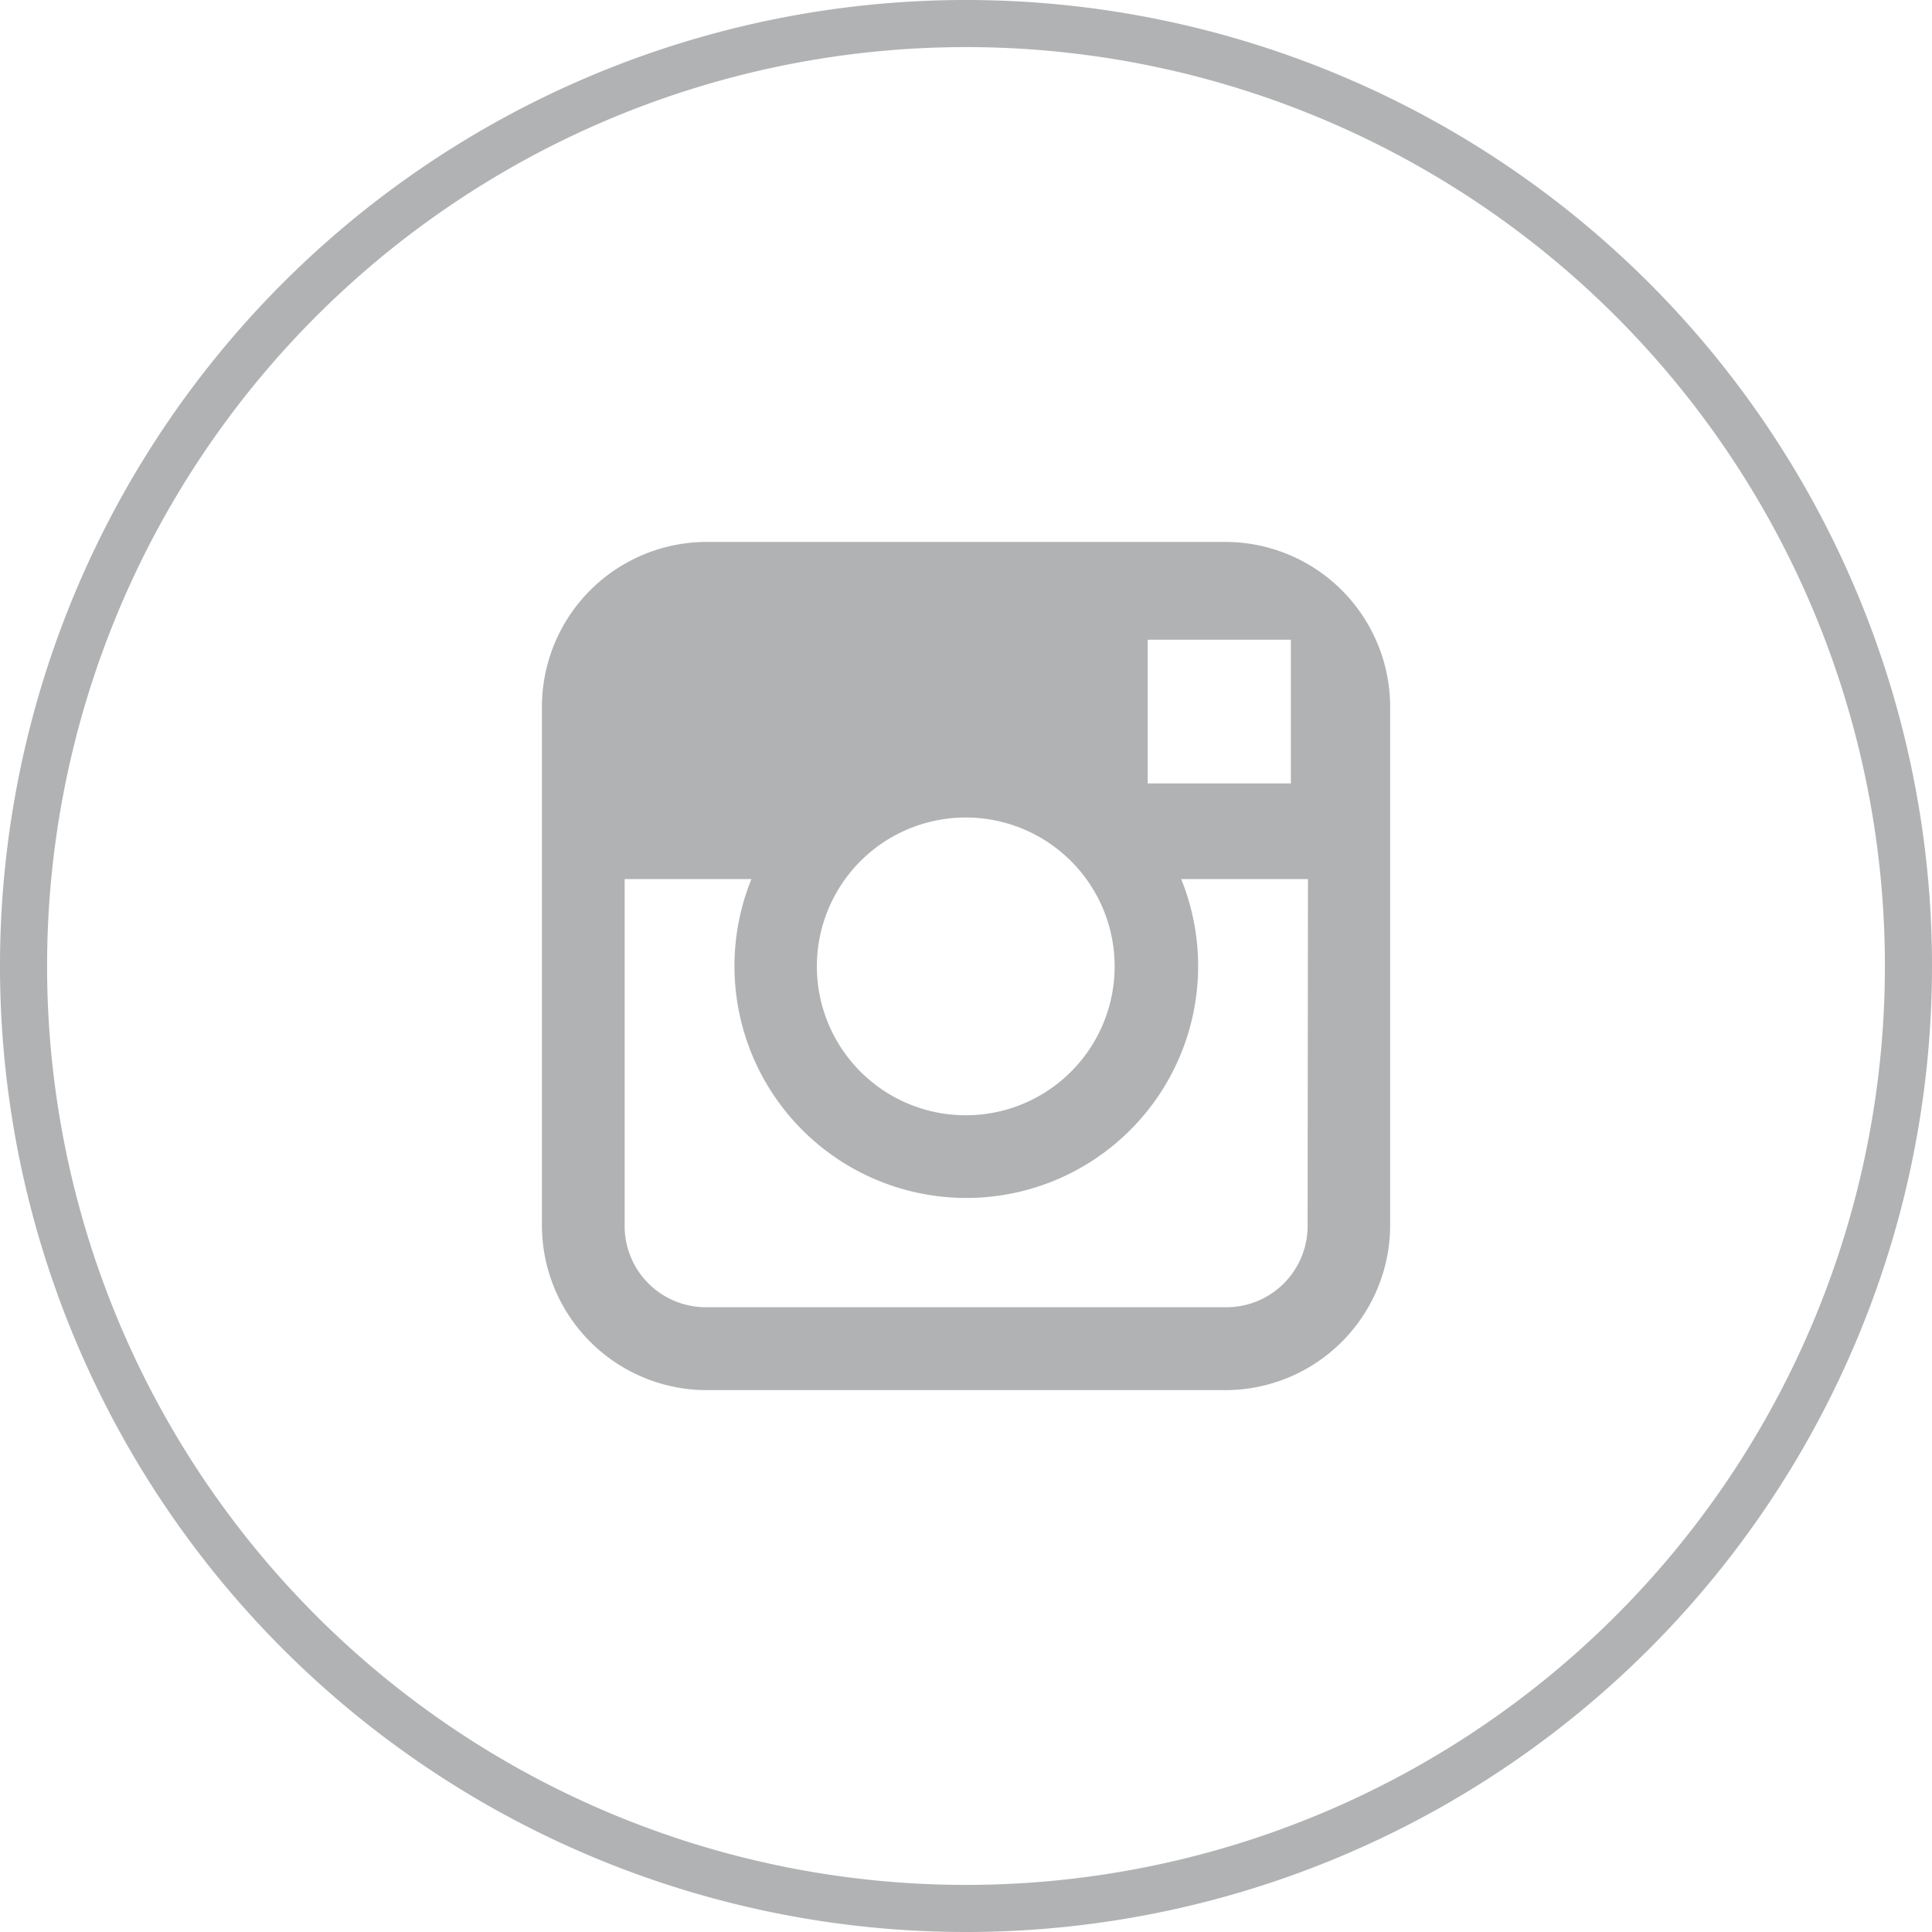
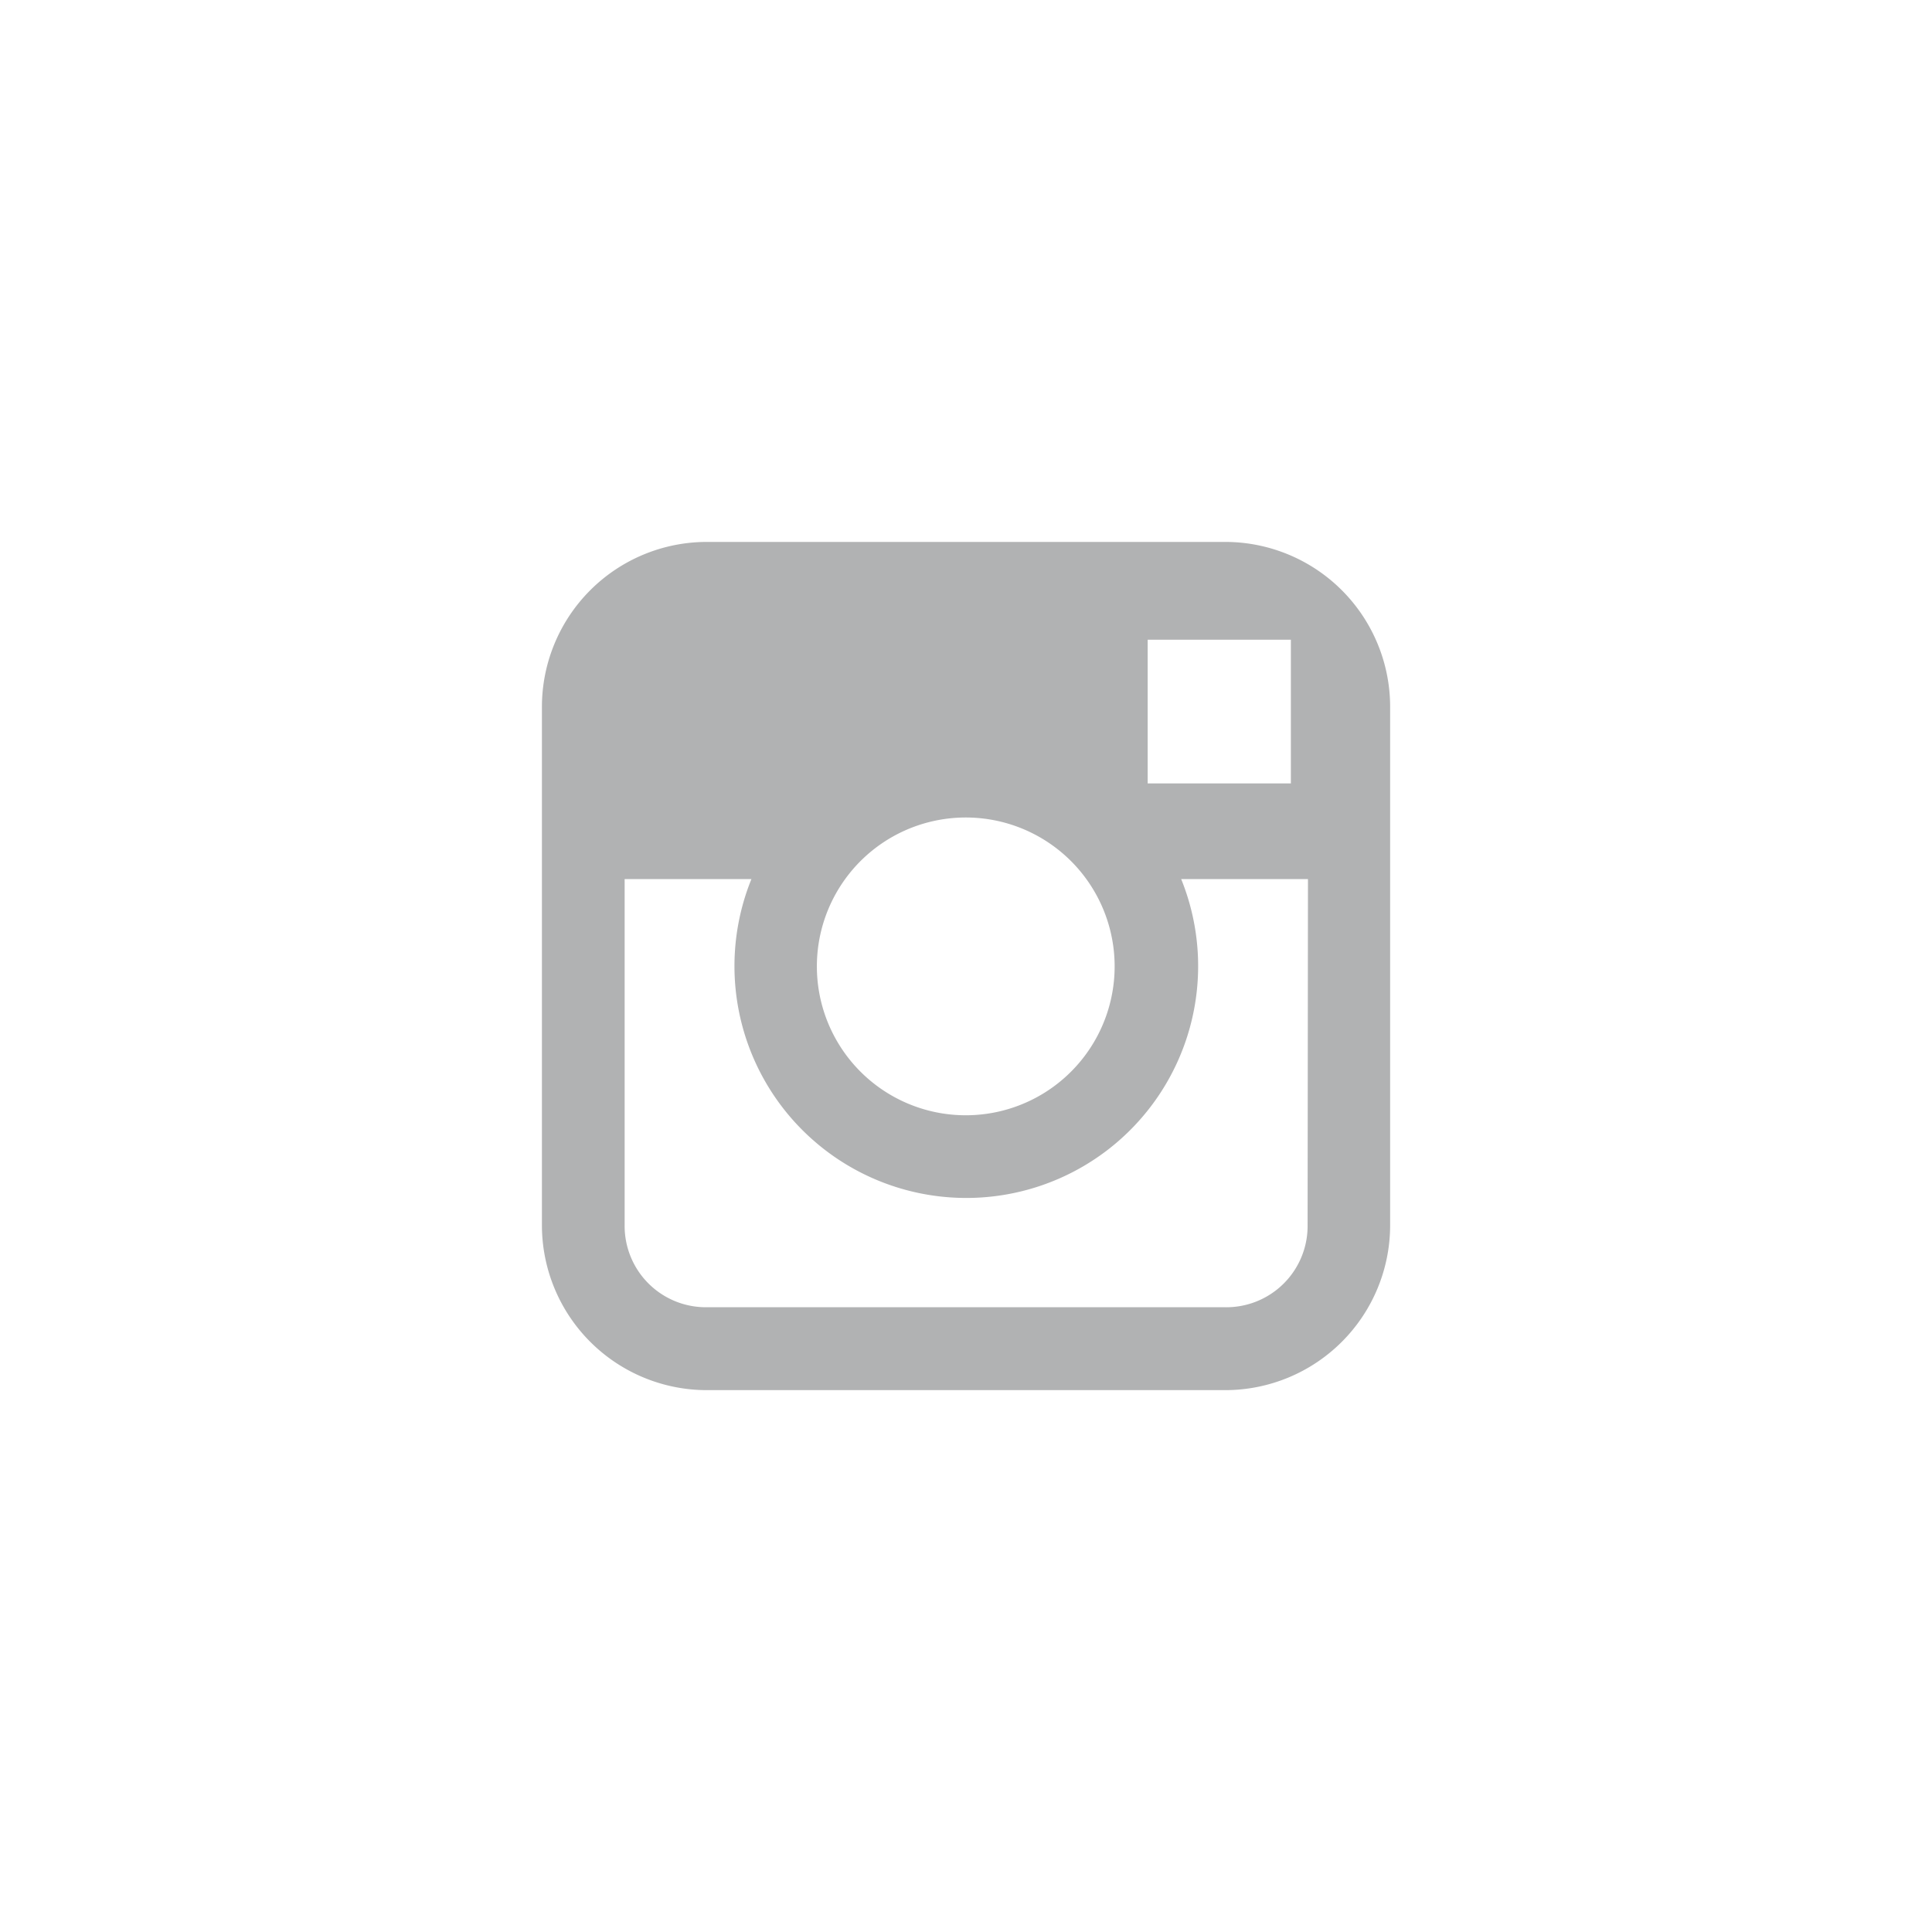
<svg xmlns="http://www.w3.org/2000/svg" id="Instagram" width="32" height="32" viewBox="0 0 32 32">
  <g id="Icons" transform="translate(0 0)">
-     <path id="Path_3" data-name="Path 3" d="M16,32A16,16,0,1,1,32,16,16,16,0,0,1,16,32ZM16,.78A15.22,15.22,0,1,0,31.22,16,15.22,15.22,0,0,0,16,.78Z" transform="translate(0 0)" fill="#b1b2b3" />
    <path id="Path_4" data-name="Path 4" d="M34.317,23H25.732A2.732,2.732,0,0,0,23,25.732v8.585a2.732,2.732,0,0,0,2.732,2.732h8.585a2.732,2.732,0,0,0,2.732-2.732V25.732A2.732,2.732,0,0,0,34.317,23Zm.78,1.62h.308V27H33.033V24.62Zm-7.075,3.965a2.466,2.466,0,1,1-.468,1.44,2.466,2.466,0,0,1,.468-1.44Zm7.66,5.733a1.346,1.346,0,0,1-1.366,1.358H25.732a1.346,1.346,0,0,1-1.362-1.358V28.584h2.1a3.84,3.84,0,1,0,7.118,0h2.1Z" transform="translate(-14.024 -14.024)" fill="#b1b2b3" />
  </g>
</svg>